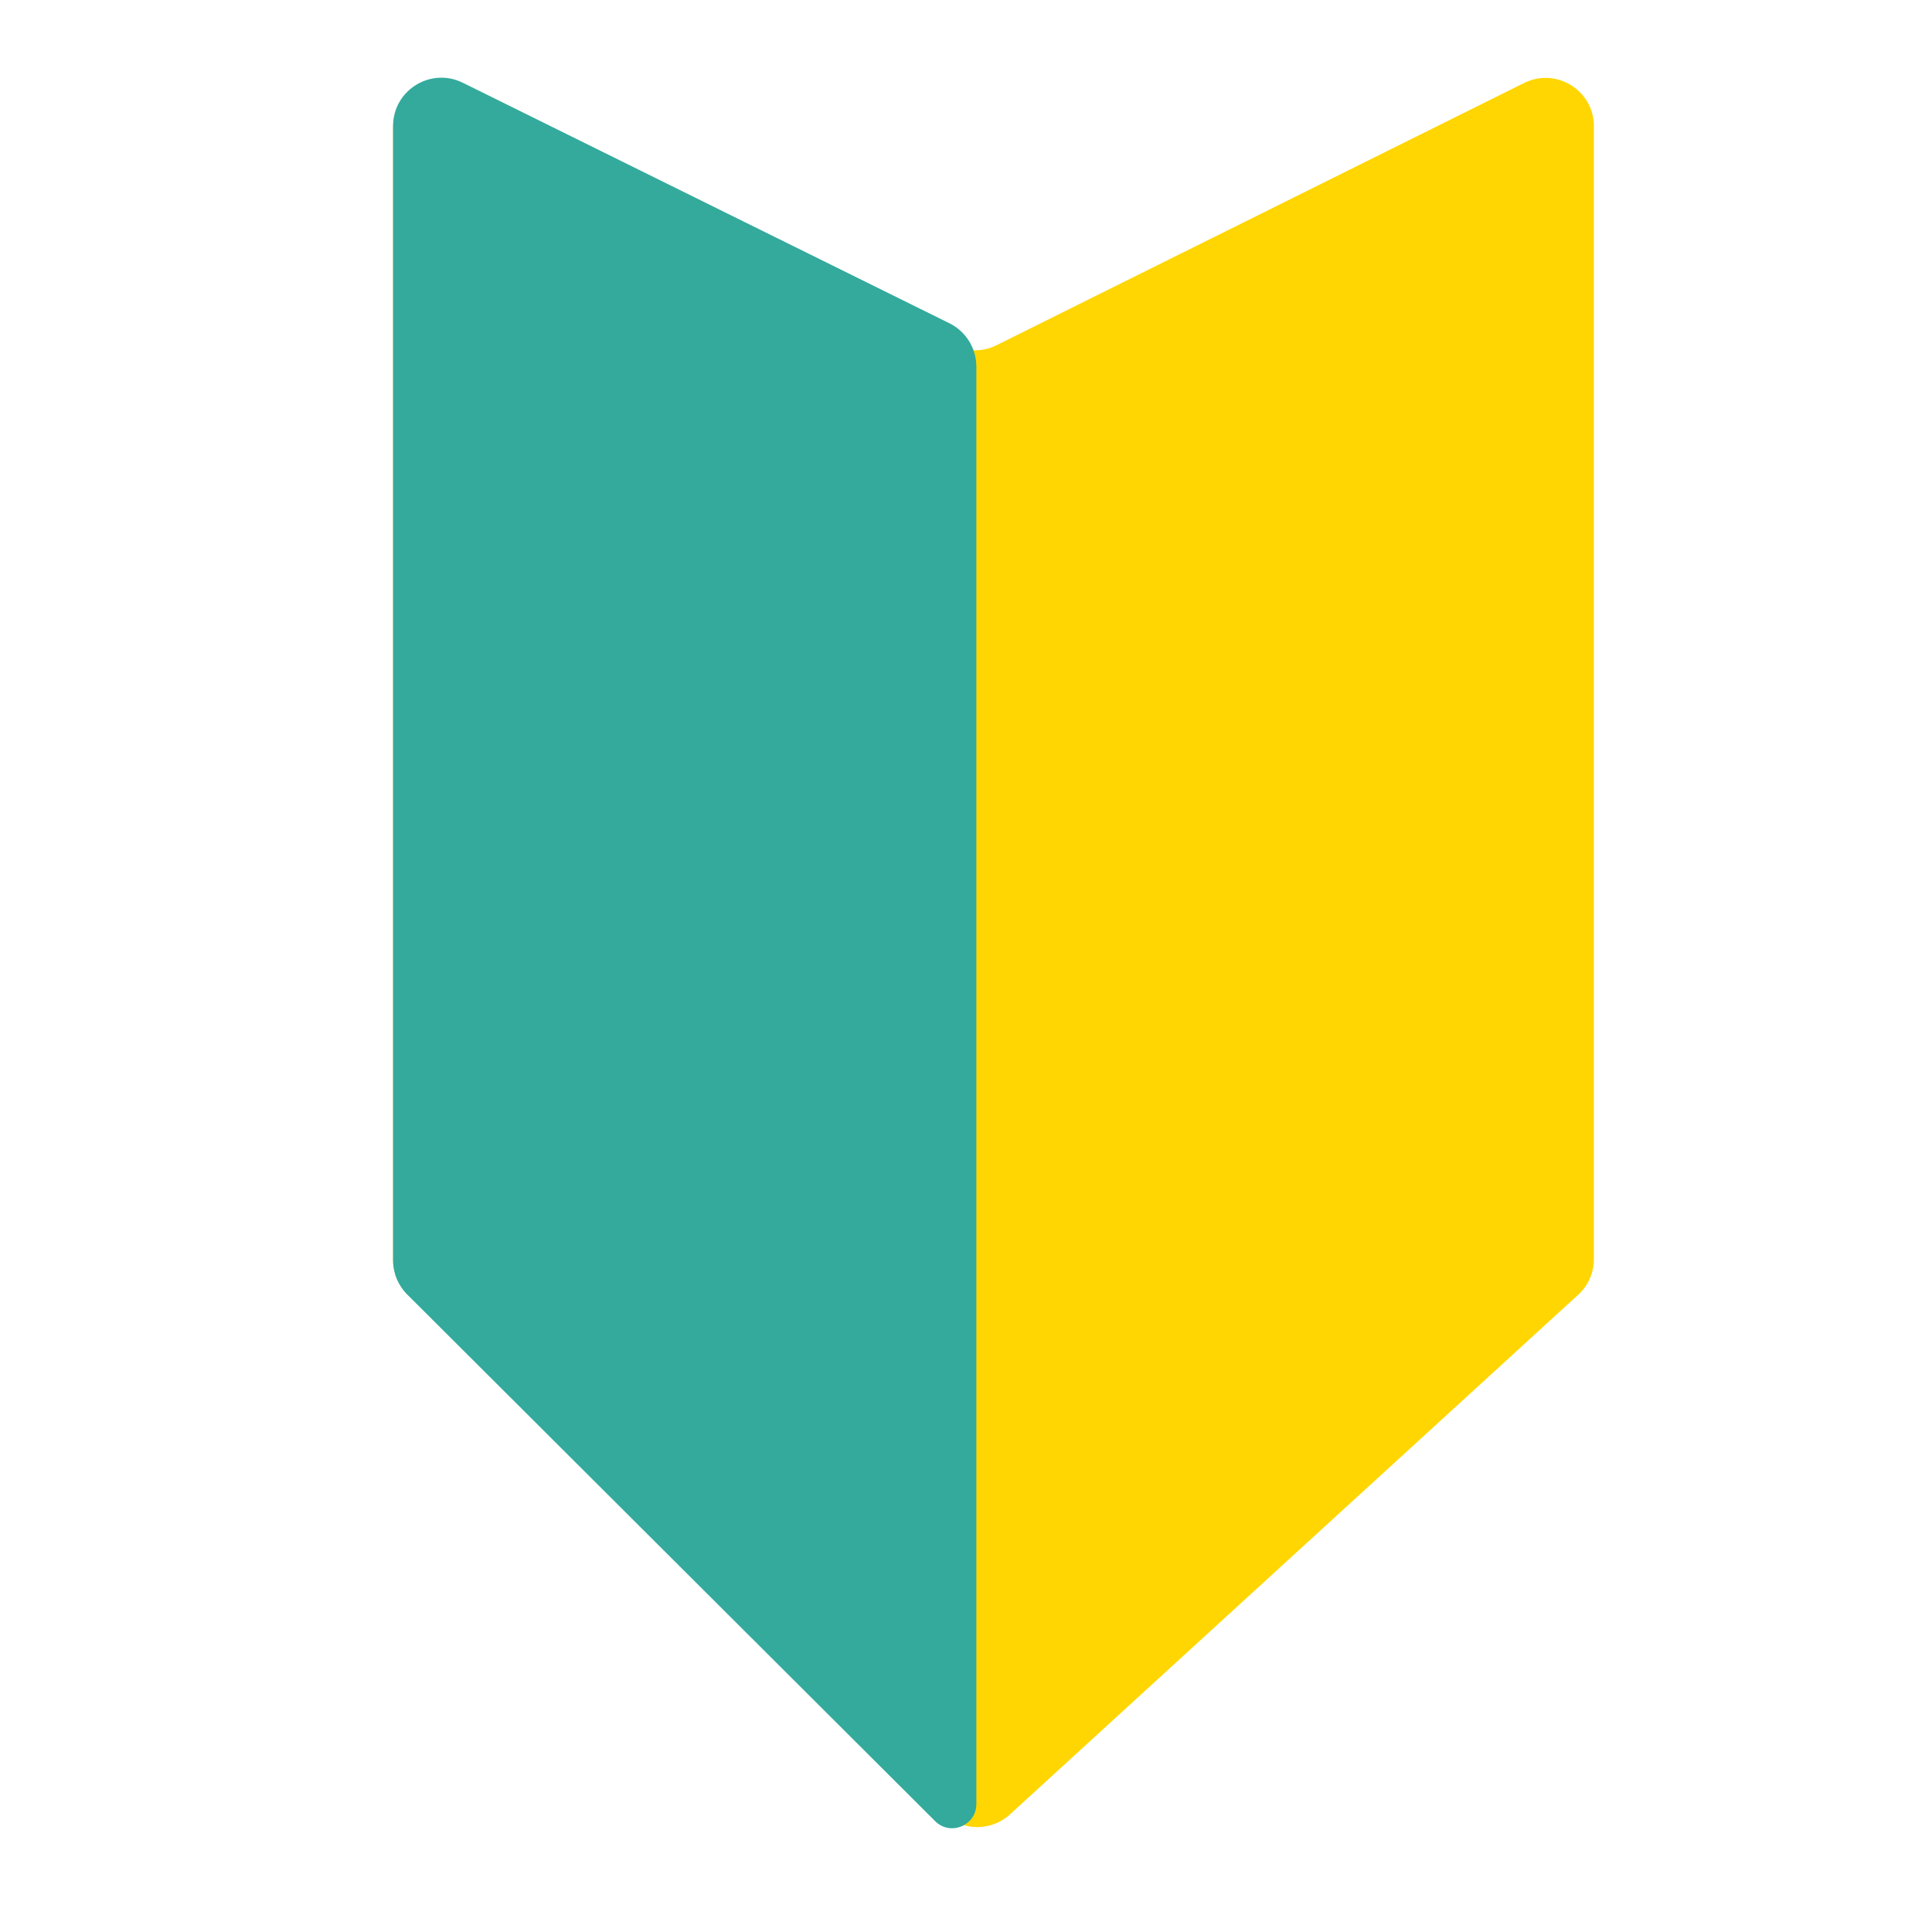
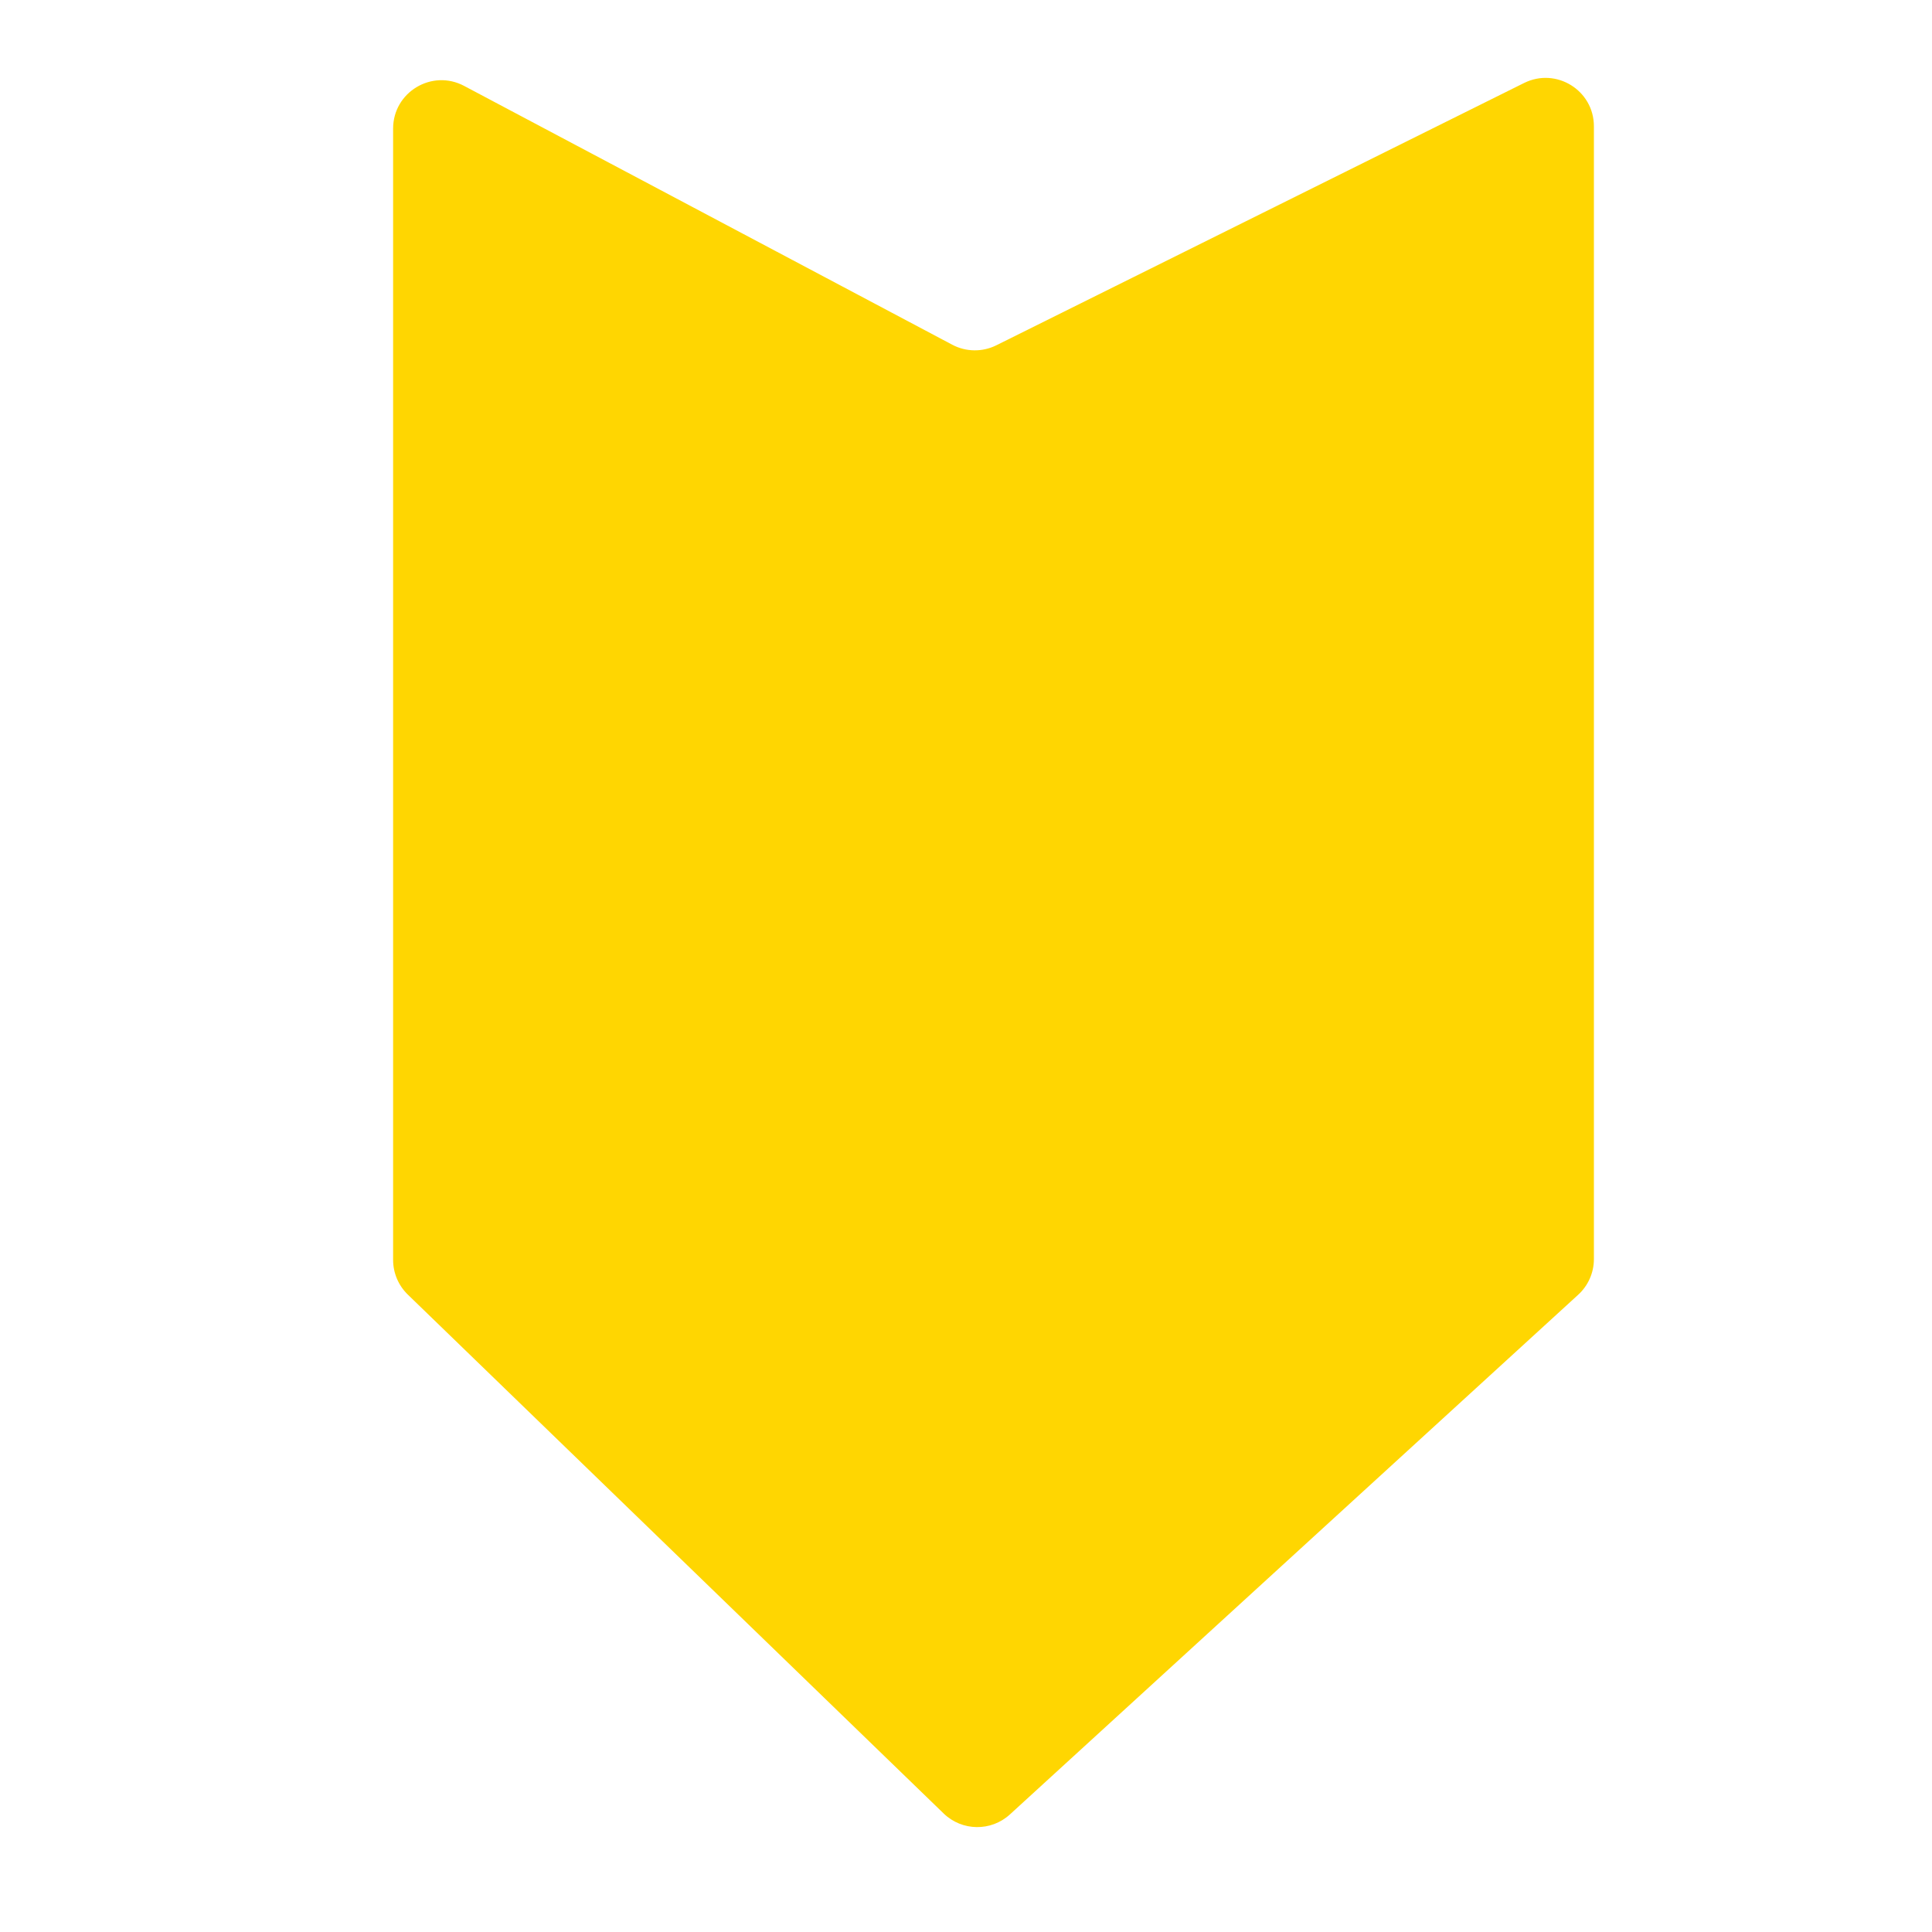
<svg xmlns="http://www.w3.org/2000/svg" width="40" height="40" viewBox="0 0 40 40" fill="none">
  <path d="M33 26.068L33 2.614C33 1.871 32.22 1.388 31.555 1.718L20.628 7.149C20.34 7.292 20 7.288 19.715 7.137L9.608 1.778C8.942 1.425 8.139 1.908 8.139 2.662L8.139 26.085C8.139 26.356 8.249 26.615 8.444 26.804L19.538 37.547C19.918 37.914 20.518 37.923 20.909 37.566L32.675 26.806C32.882 26.617 33 26.349 33 26.068Z" fill="#FFD601" />
-   <path d="M8.432 26.802L19.361 37.705C19.676 38.019 20.214 37.796 20.214 37.351L20.214 7.589C20.214 7.209 19.998 6.862 19.657 6.693L9.581 1.713C8.917 1.385 8.138 1.868 8.138 2.61L8.138 26.094C8.138 26.36 8.244 26.614 8.432 26.802Z" fill="#33AA9C" />
</svg>